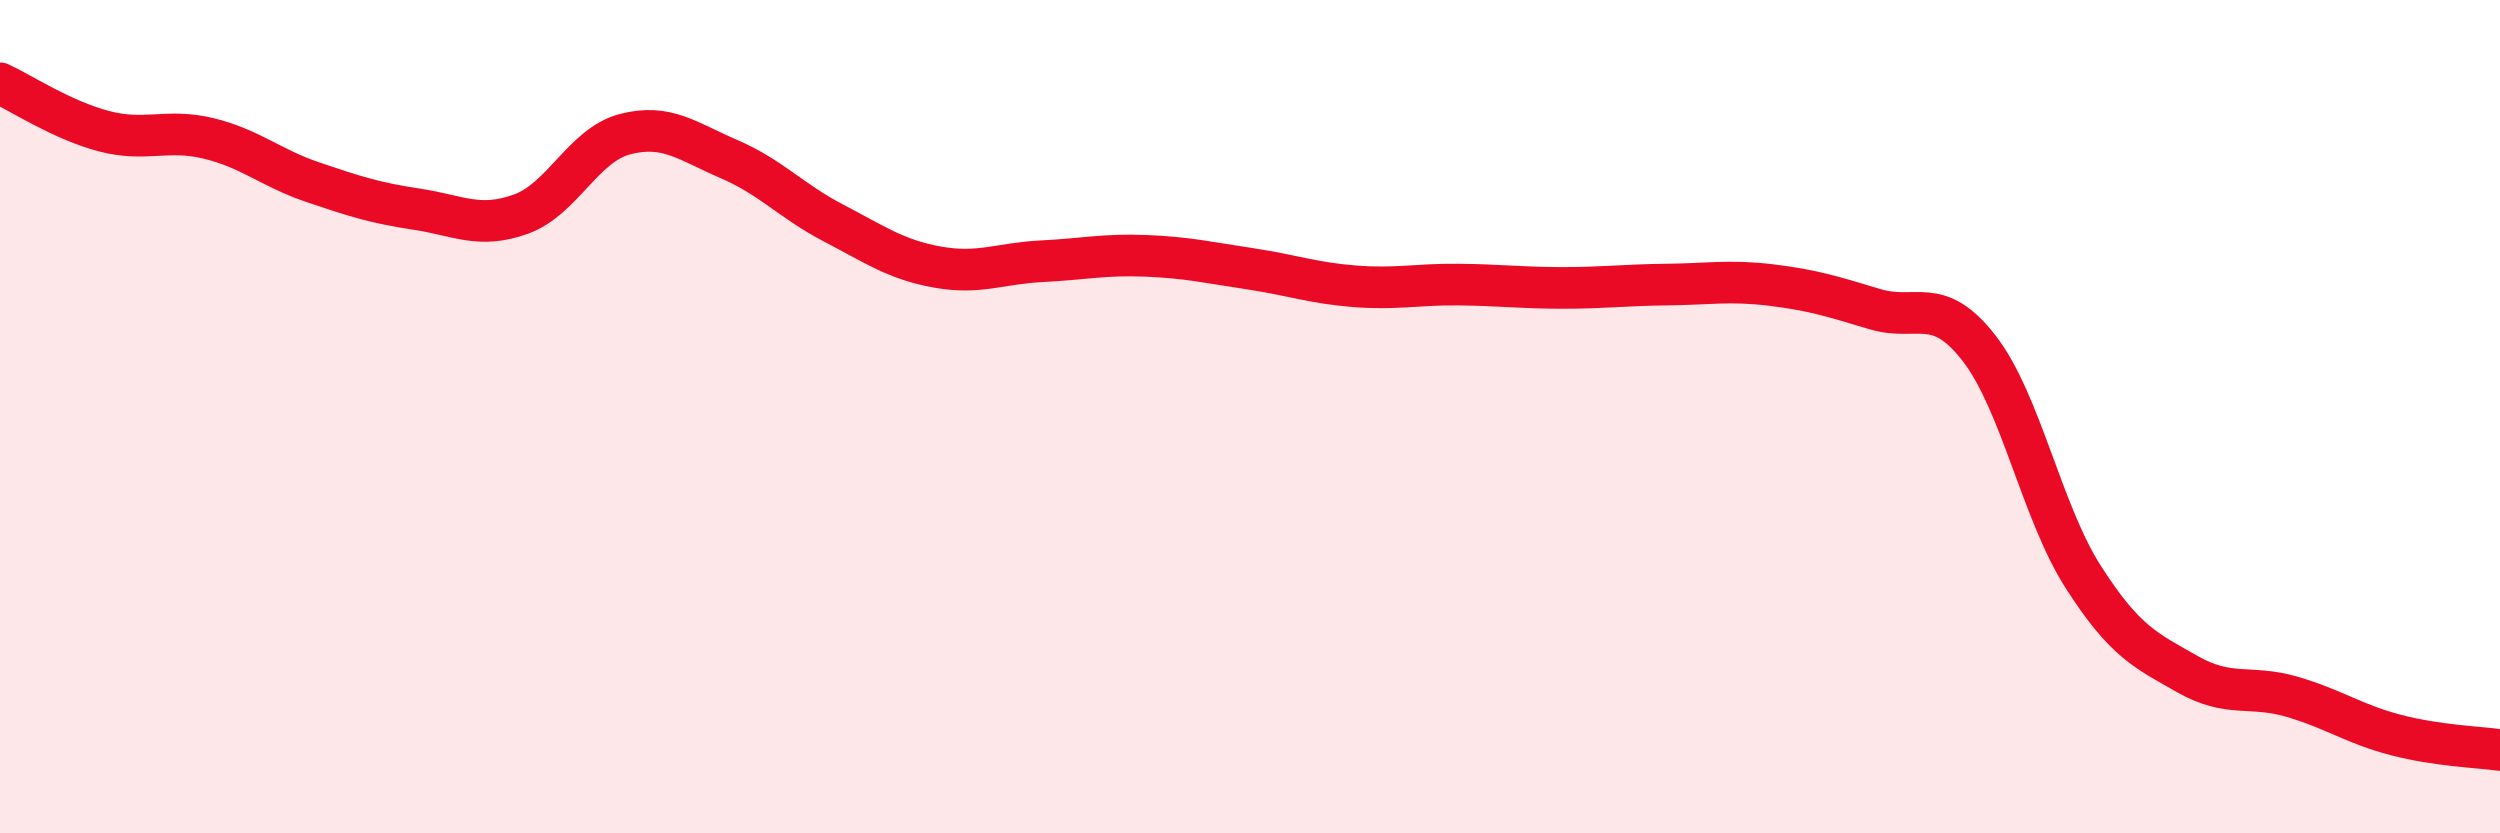
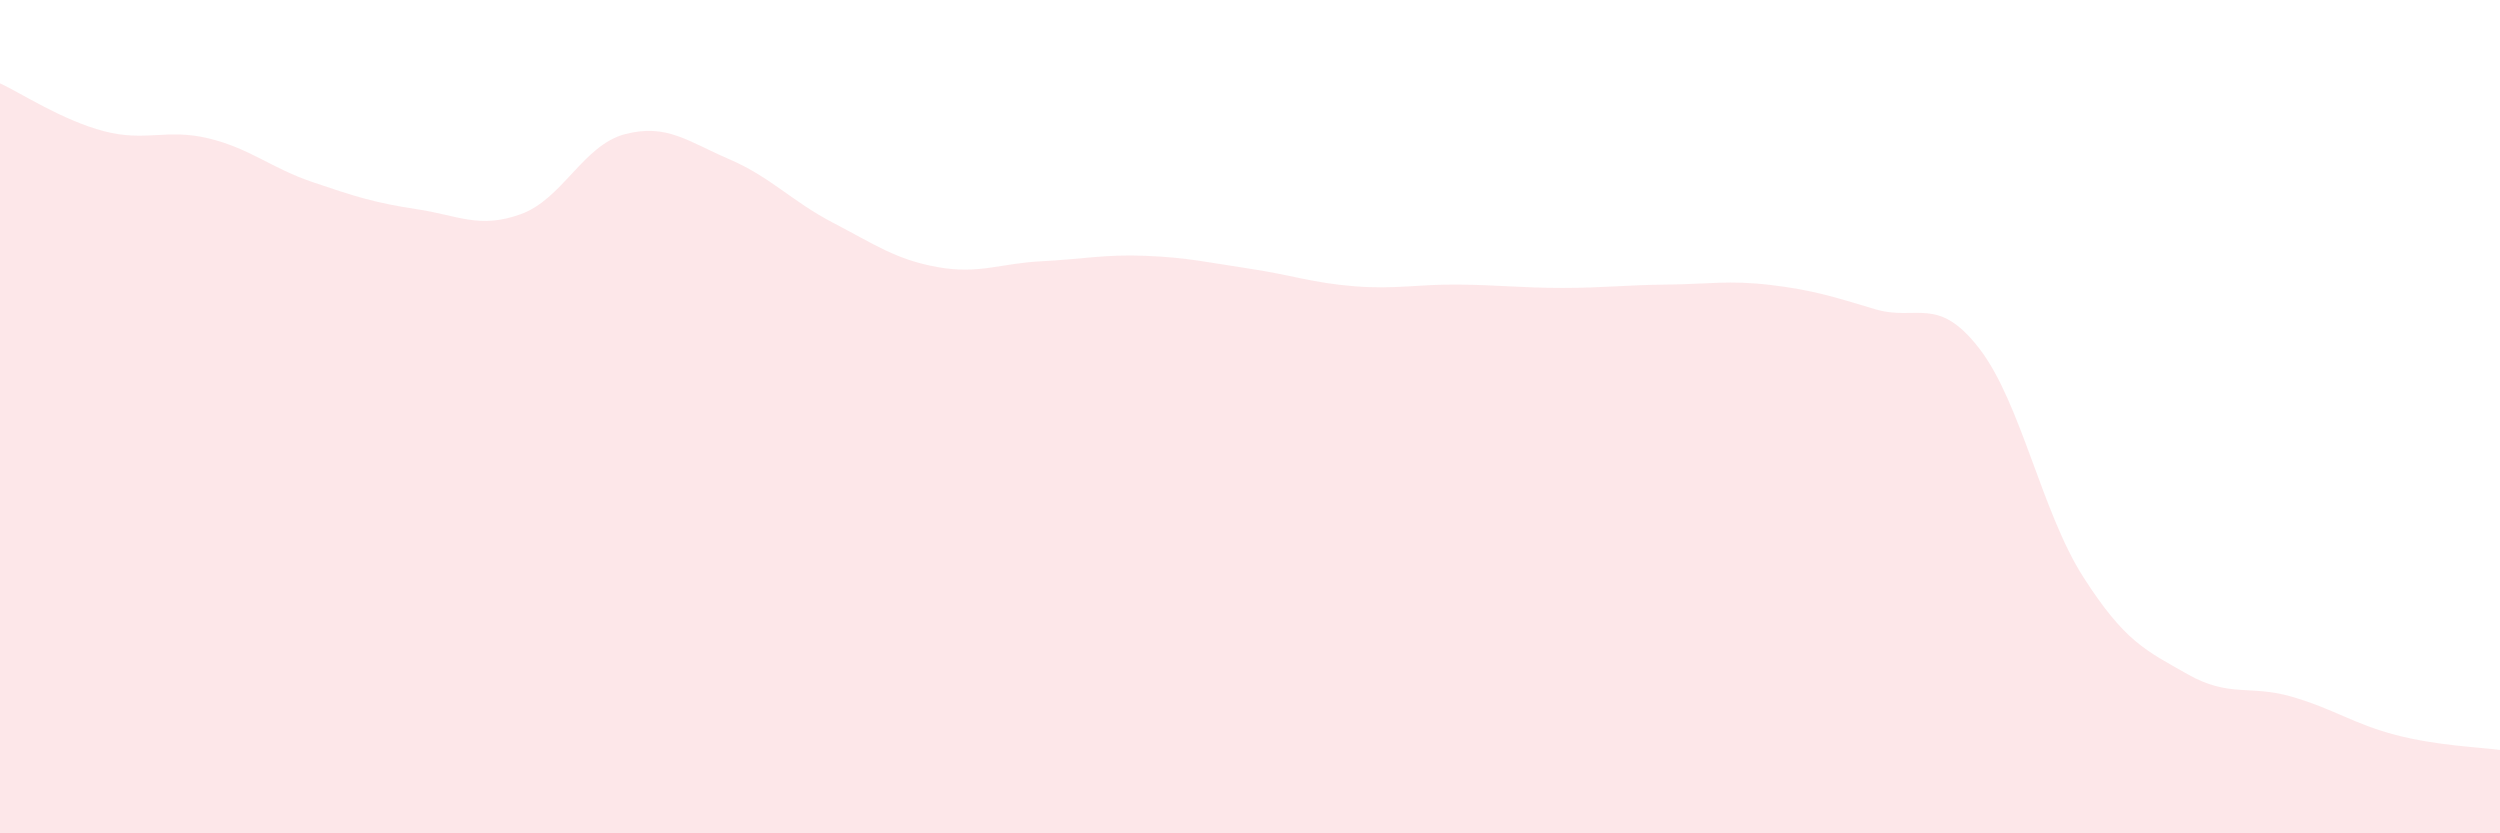
<svg xmlns="http://www.w3.org/2000/svg" width="60" height="20" viewBox="0 0 60 20">
  <path d="M 0,2 C 0.5,2.23 1.5,2.89 2.5,3.15 C 3.5,3.41 4,3.08 5,3.32 C 6,3.56 6.5,4.03 7.5,4.37 C 8.5,4.71 9,4.87 10,5.02 C 11,5.17 11.5,5.5 12.5,5.14 C 13.5,4.78 14,3.48 15,3.22 C 16,2.96 16.5,3.39 17.5,3.82 C 18.5,4.25 19,4.83 20,5.35 C 21,5.87 21.5,6.23 22.5,6.41 C 23.5,6.59 24,6.32 25,6.27 C 26,6.22 26.5,6.1 27.5,6.14 C 28.5,6.18 29,6.3 30,6.45 C 31,6.6 31.5,6.79 32.5,6.87 C 33.5,6.95 34,6.82 35,6.83 C 36,6.84 36.5,6.91 37.5,6.91 C 38.5,6.91 39,6.84 40,6.83 C 41,6.82 41.5,6.72 42.5,6.84 C 43.5,6.96 44,7.12 45,7.42 C 46,7.72 46.5,7.07 47.5,8.36 C 48.5,9.65 49,12.29 50,13.85 C 51,15.41 51.5,15.61 52.5,16.18 C 53.5,16.75 54,16.43 55,16.72 C 56,17.01 56.5,17.38 57.5,17.64 C 58.5,17.9 59.5,17.93 60,18L60 20L0 20Z" fill="#EB0A25" opacity="0.1" stroke-linecap="round" stroke-linejoin="round" />
-   <path d="M 0,2 C 0.5,2.23 1.5,2.89 2.5,3.15 C 3.5,3.41 4,3.08 5,3.32 C 6,3.56 6.5,4.03 7.5,4.37 C 8.5,4.71 9,4.87 10,5.02 C 11,5.17 11.5,5.5 12.5,5.14 C 13.5,4.78 14,3.48 15,3.22 C 16,2.96 16.5,3.39 17.5,3.82 C 18.5,4.25 19,4.83 20,5.35 C 21,5.87 21.5,6.23 22.5,6.41 C 23.5,6.59 24,6.32 25,6.27 C 26,6.22 26.5,6.1 27.5,6.14 C 28.5,6.18 29,6.3 30,6.45 C 31,6.6 31.5,6.79 32.5,6.87 C 33.5,6.95 34,6.82 35,6.83 C 36,6.84 36.5,6.91 37.5,6.91 C 38.5,6.91 39,6.84 40,6.83 C 41,6.82 41.5,6.72 42.5,6.84 C 43.5,6.96 44,7.12 45,7.42 C 46,7.72 46.5,7.07 47.5,8.36 C 48.5,9.65 49,12.29 50,13.85 C 51,15.41 51.5,15.61 52.5,16.18 C 53.5,16.75 54,16.43 55,16.72 C 56,17.01 56.5,17.38 57.5,17.64 C 58.5,17.9 59.5,17.93 60,18" stroke="#EB0A25" stroke-width="1" fill="none" stroke-linecap="round" stroke-linejoin="round" />
</svg>